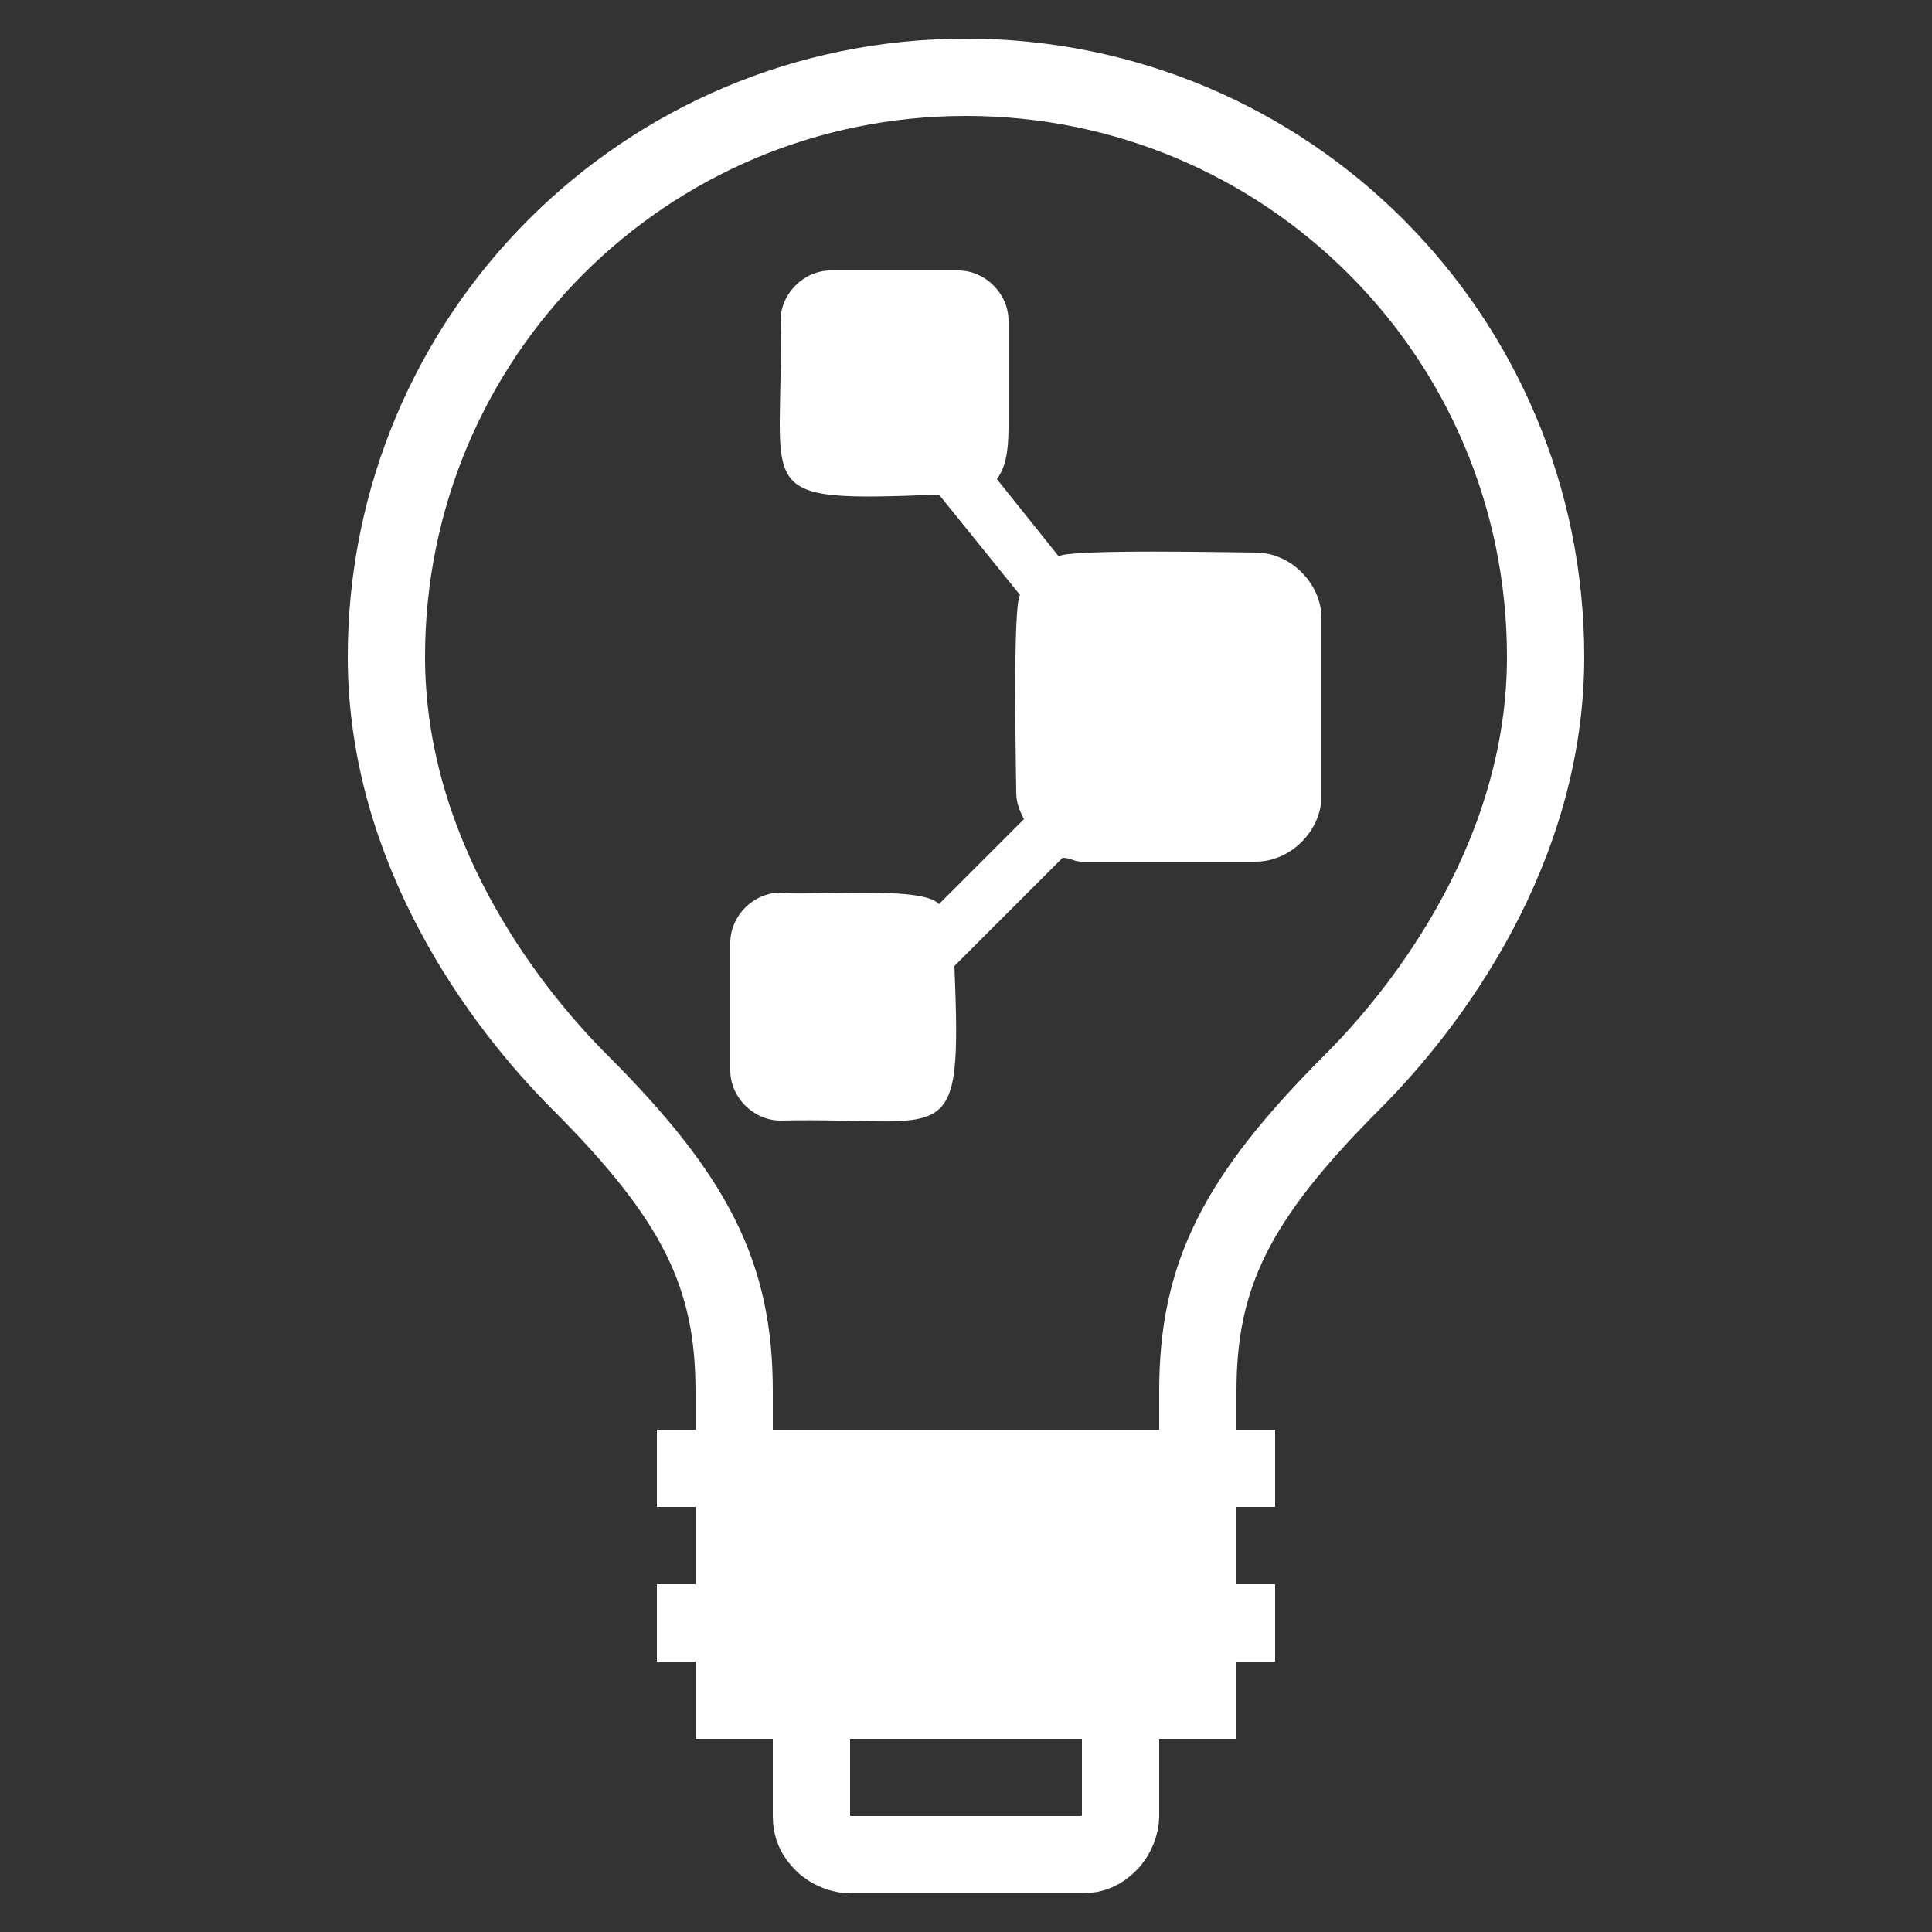
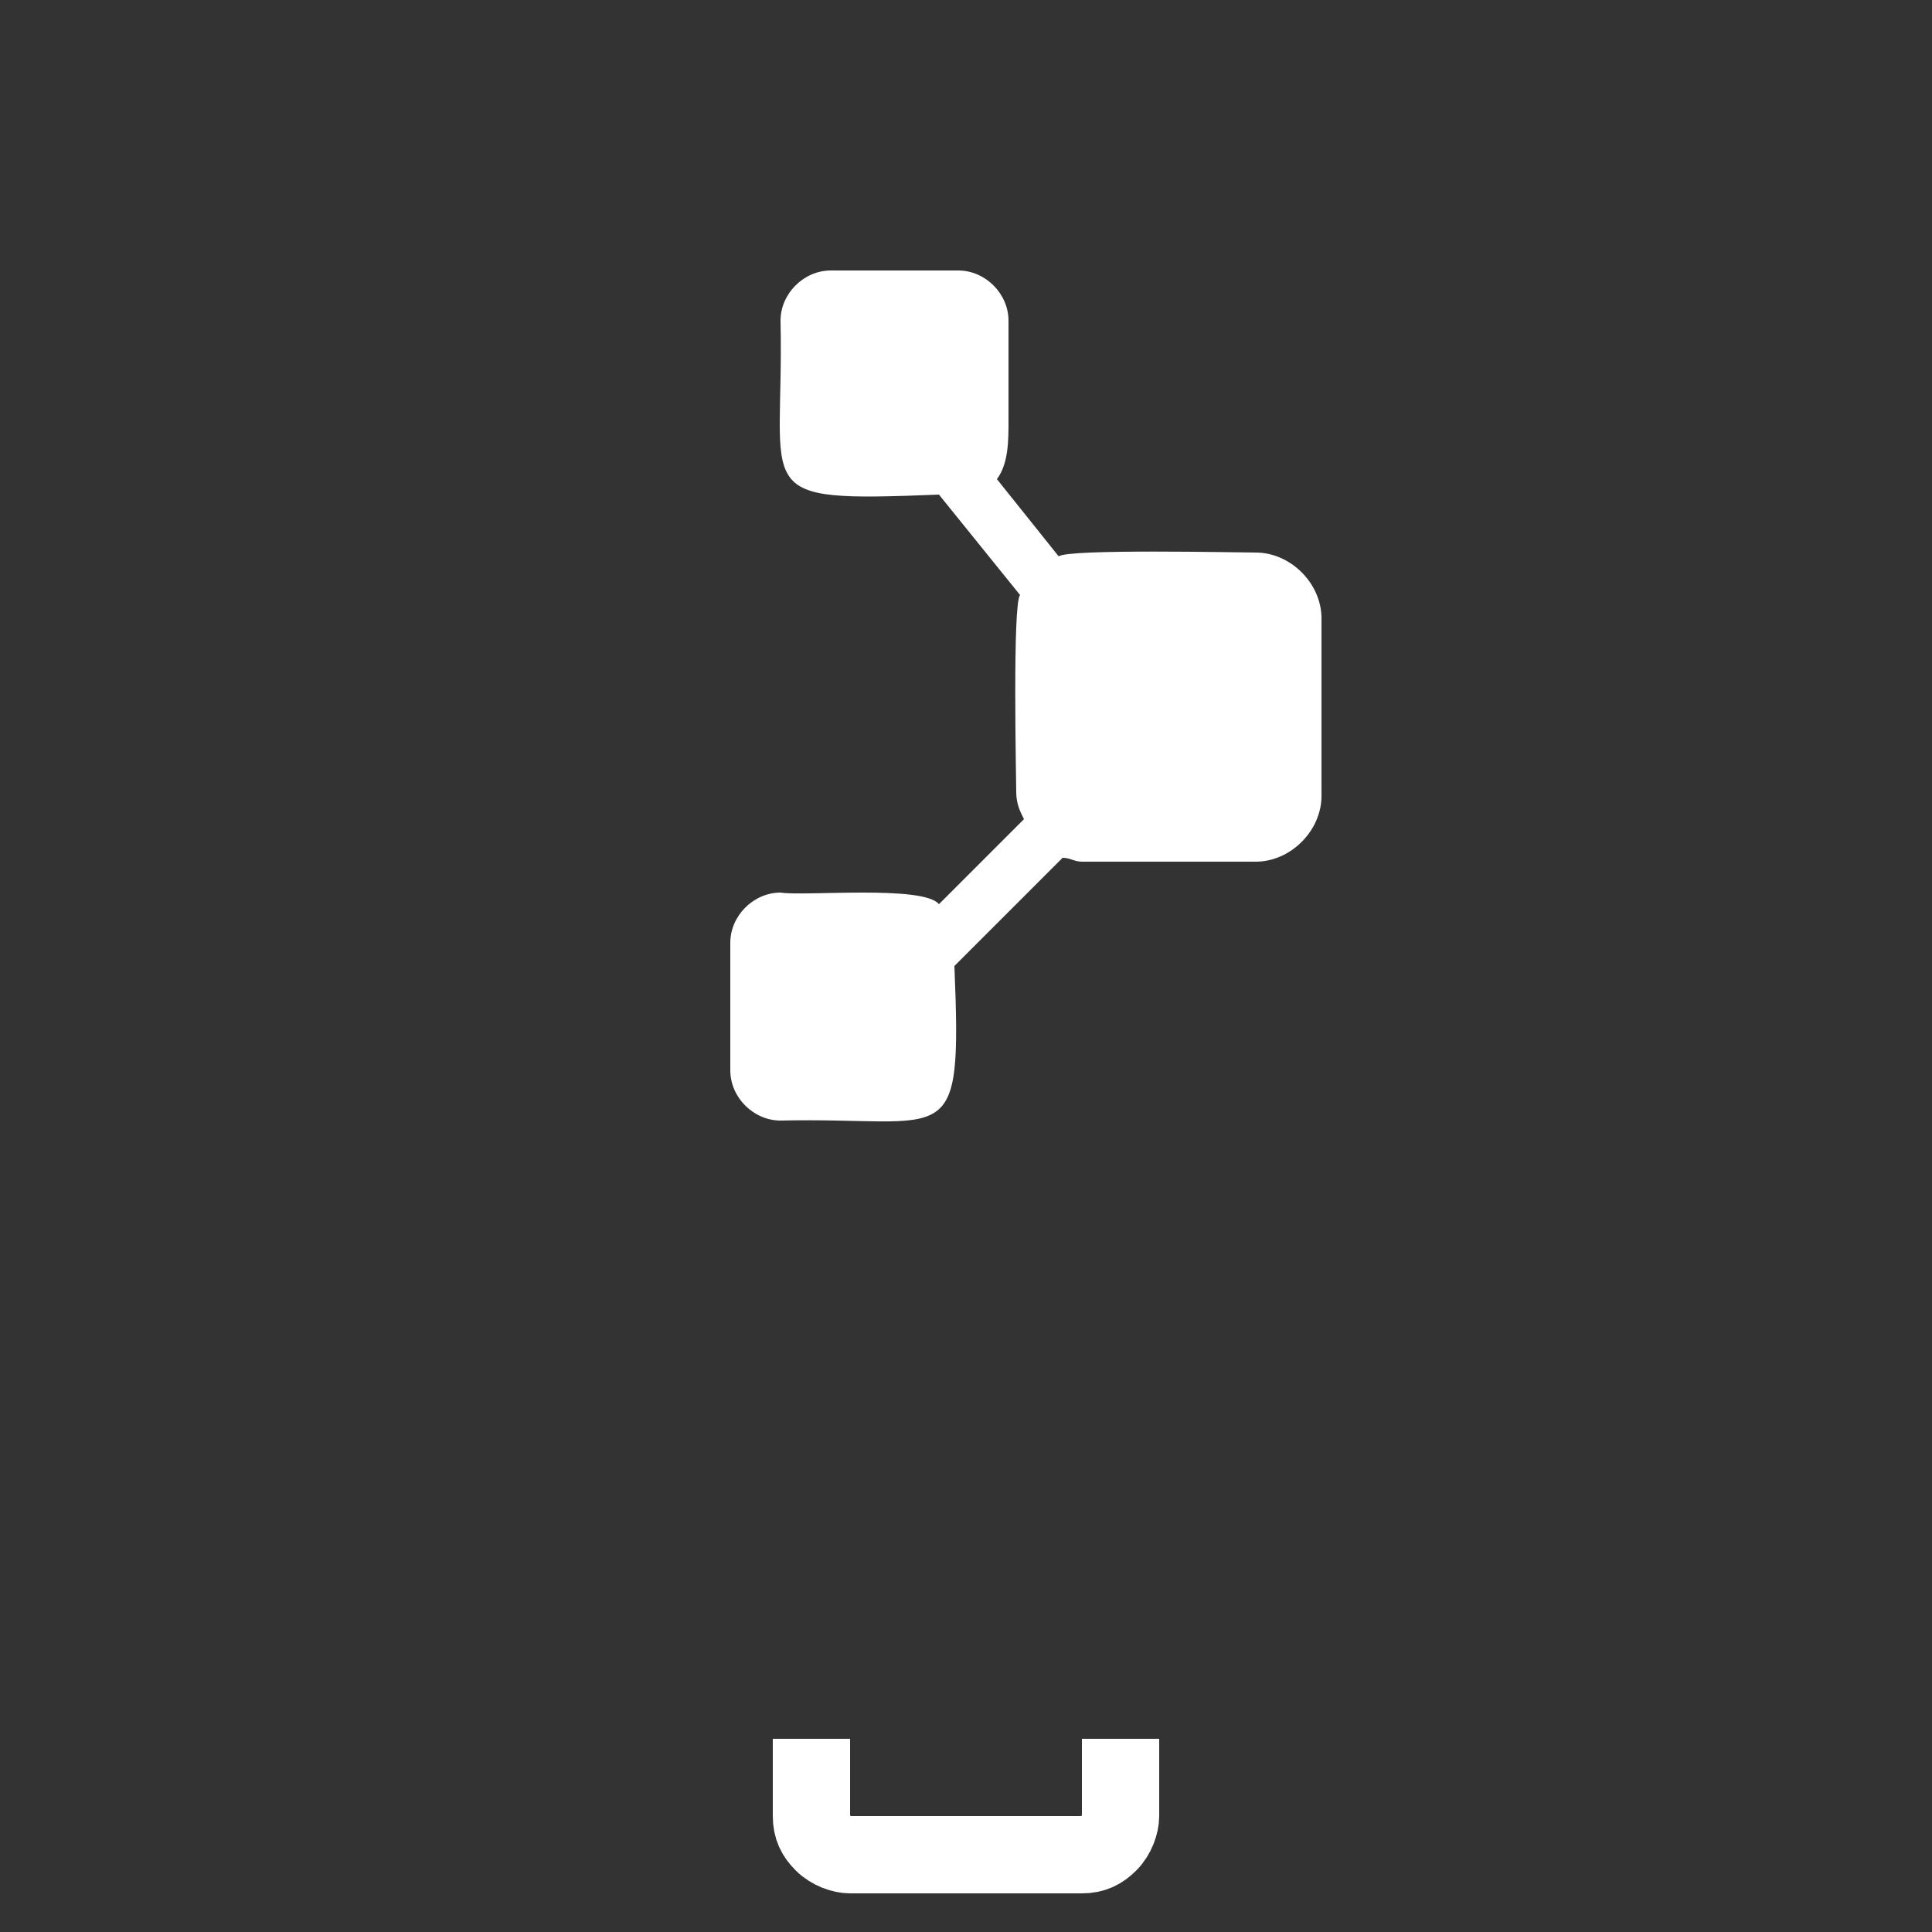
<svg xmlns="http://www.w3.org/2000/svg" version="1.1" id="Ebene_1" x="0px" y="0px" viewBox="0 0 50 50" style="enable-background:new 0 0 50 50;" xml:space="preserve">
  <rect x="0" y="0" width="50" height="50" fill="#333333" stroke="none" />
  <style type="text/css">
	.st0{fill:none;stroke:#FFFFFF;stroke-width:2;stroke-miterlimit:10;}
	.st1{fill:#FFFFFF;}
	.st2{fill-rule:evenodd;clip-rule:evenodd;fill:#FFFFFF;}
</style>
  <g>
    <g>
      <g>
-         <path class="st0" d="M19,38v-2c0-3-1-5-4-8c-2-2-5-6-5-11c0-8.3,6.7-15,15-15s15,6.7,15,15c0,5-3,9-5,11c-3,3-4,5-4,8v2" />
-         <rect x="18" y="38" class="st1" width="14" height="7" />
        <g>
-           <line class="st0" x1="33" y1="38" x2="17" y2="38" />
-           <line class="st0" x1="33" y1="42" x2="17" y2="42" />
-         </g>
+           </g>
        <path class="st0" d="M21,45v2c0,0.3,0.1,0.5,0.3,0.7c0.2,0.2,0.5,0.3,0.7,0.3h6c0.3,0,0.5-0.1,0.7-0.3S29,47.2,29,47v-2" />
      </g>
    </g>
    <path class="st2" d="M26.4,15.4c-0.2,0.2-0.1,4.8-0.1,5.1s0.1,0.5,0.2,0.7l-2.2,2.2c-0.4-0.5-3.5-0.2-4.1-0.3   c-0.7,0-1.3,0.6-1.3,1.3v3.3c0,0.7,0.6,1.3,1.3,1.3c4.4-0.1,4.7,0.9,4.5-4l2.8-2.8c0.2,0,0.3,0.1,0.5,0.1h4.5   c0.9,0,1.7-0.8,1.7-1.7V16c0-0.9-0.8-1.7-1.7-1.7c-0.4,0-4.9-0.1-5.1,0.1l-1.6-2c0.3-0.4,0.3-1,0.3-1.5c0-0.6,0-2,0-2.6   c0-0.7-0.6-1.3-1.3-1.3h-3.3c-0.7,0-1.3,0.6-1.3,1.3c0.1,4.5-0.9,4.7,4.1,4.5L26.4,15.4L26.4,15.4z" />
  </g>
</svg>